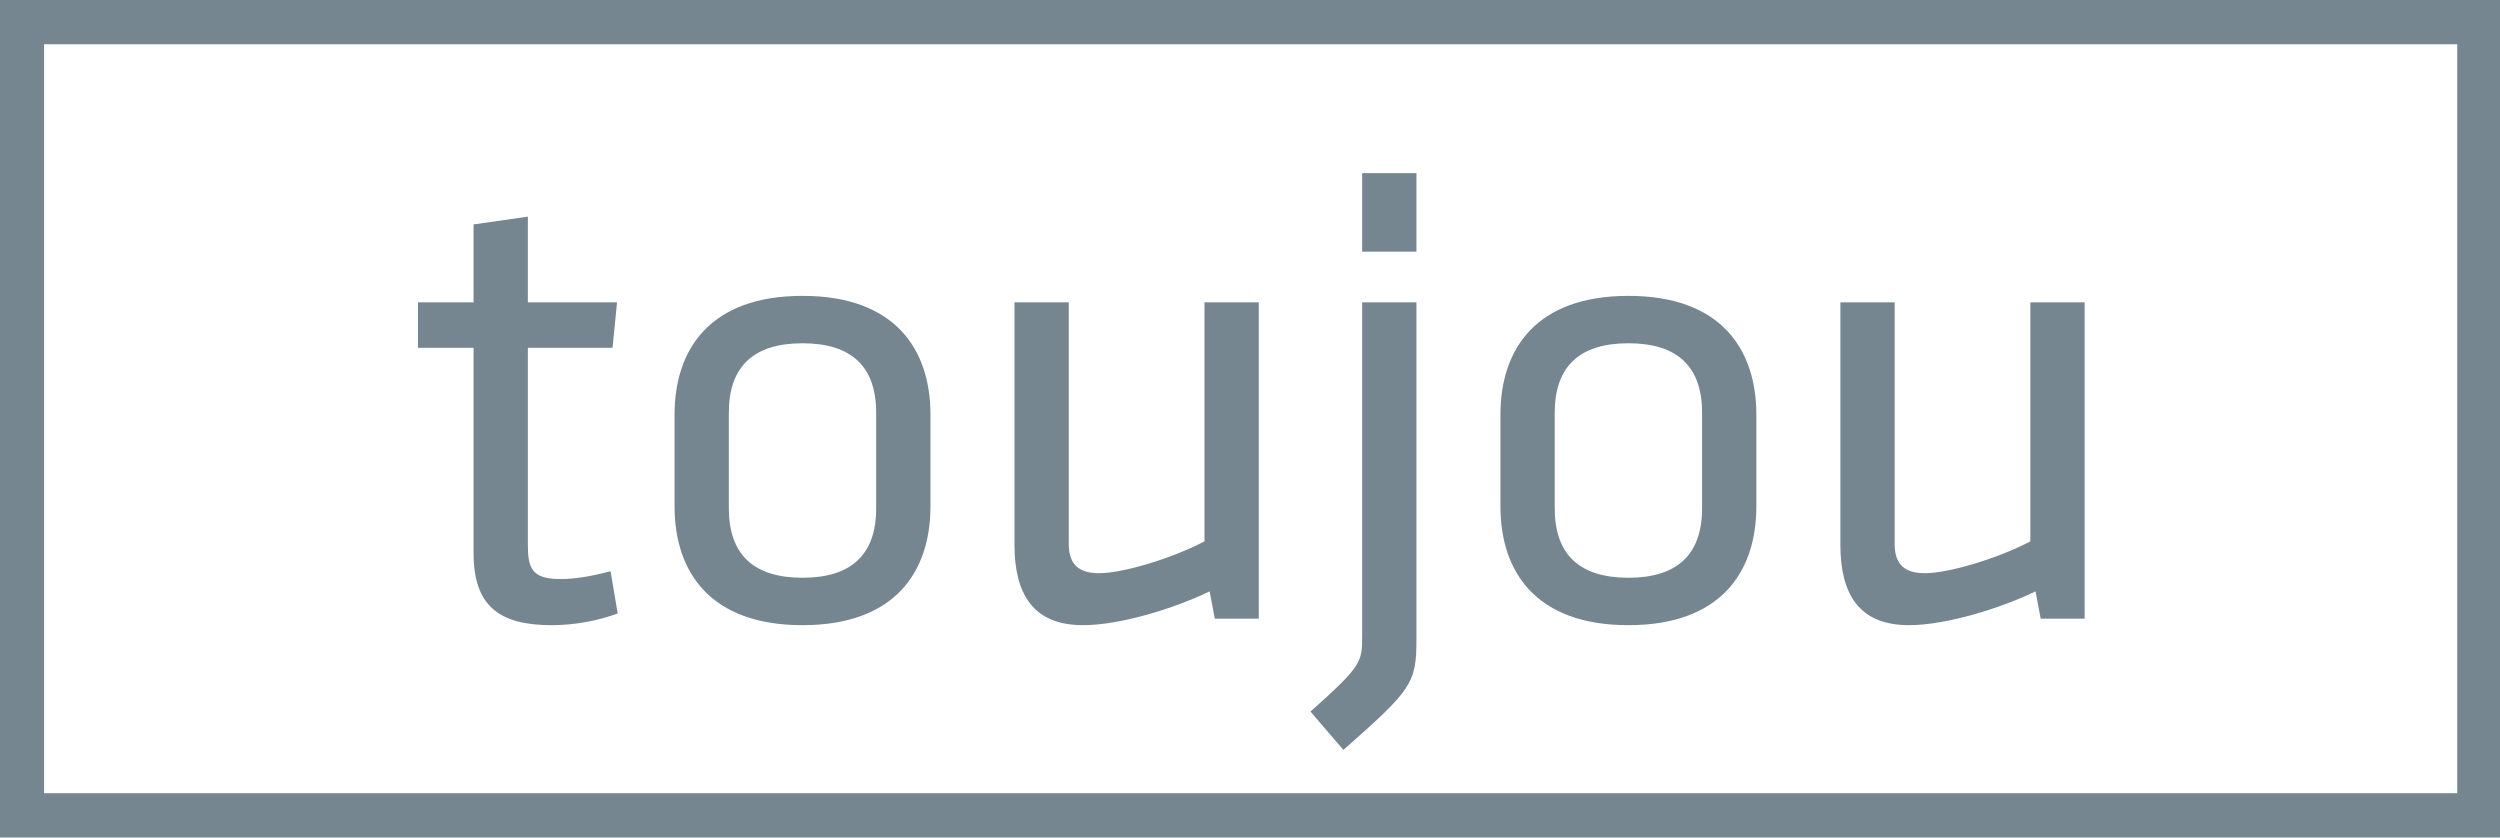
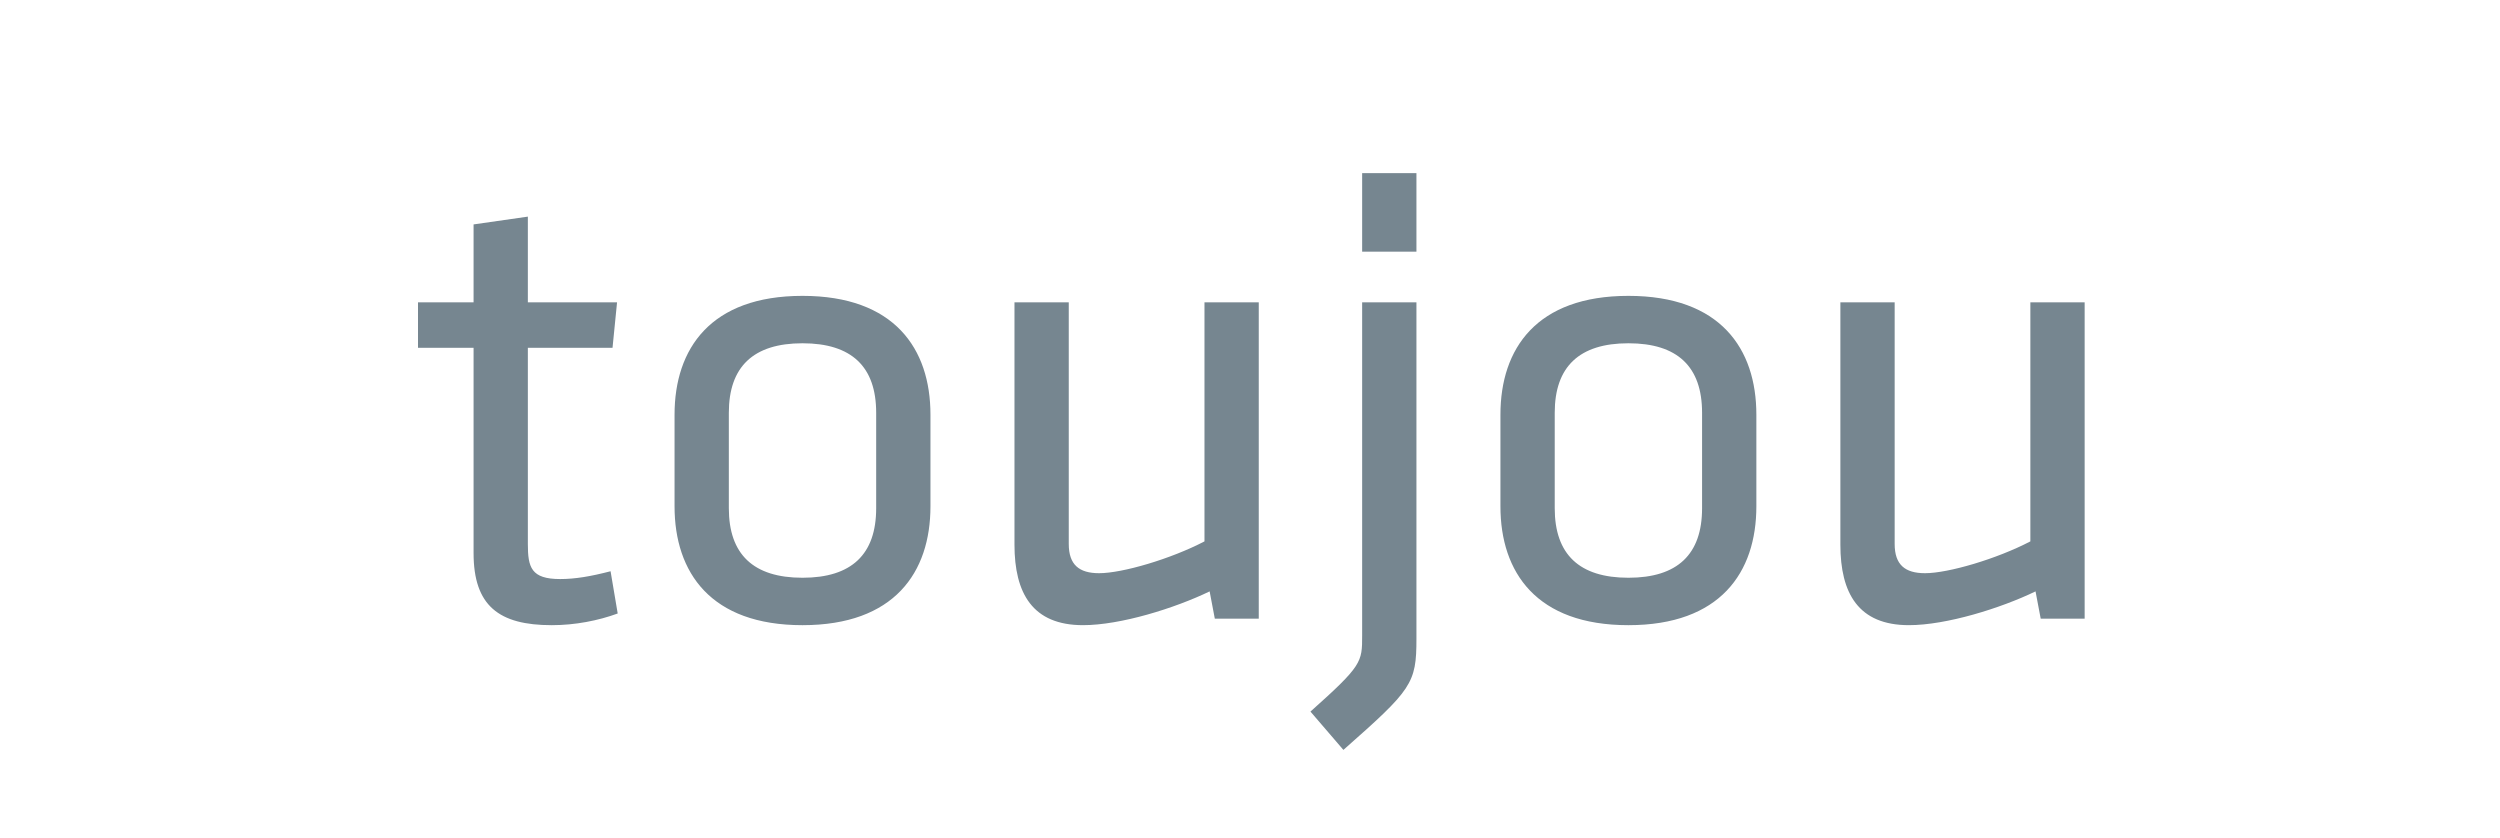
<svg xmlns="http://www.w3.org/2000/svg" width="200" height="67" viewBox="0 0 200 67" fill="none">
  <g clip-path="url(#clip0_329_42)">
-     <path d="M3.528 3.543H196.578V63.454H3.528V3.543ZM0 -0.002V67H0.107H3.528H196.578H200.105V-0.002H0Z" fill="#768690" />
    <path d="M147.23 24.188V43.569C147.23 47.467 148.676 50.013 152.709 50.013C155.708 50.013 160.052 48.661 162.843 47.311L163.256 49.493H166.772V24.188H162.429V43.311C159.741 44.715 155.863 45.856 154.003 45.856C152.4 45.856 151.573 45.18 151.573 43.517V24.188H147.23ZM136.166 33.021V40.66C136.166 44.349 134.202 46.22 130.273 46.22C126.343 46.22 124.378 44.349 124.378 40.66V33.021C124.378 29.333 126.343 27.462 130.273 27.462C134.202 27.462 136.166 29.333 136.166 33.021ZM140.509 40.504V33.177C140.509 27.878 137.614 23.669 130.273 23.669C122.93 23.669 120.035 27.878 120.035 33.177V40.504C120.035 45.804 122.93 50.014 130.273 50.014C137.614 50.013 140.509 45.804 140.509 40.504ZM113.315 13.848H108.972V20.136H113.315V13.848ZM108.972 24.188V50.845C108.972 52.976 108.972 53.235 104.837 56.926L107.472 59.992C112.952 55.159 113.315 54.692 113.315 51.105V24.188H108.972ZM81.158 24.188V43.569C81.158 47.467 82.606 50.013 86.638 50.013C89.637 50.013 93.979 48.661 96.771 47.311L97.185 49.493H100.701V24.188H96.358V43.311C93.669 44.715 89.792 45.856 87.93 45.856C86.328 45.856 85.501 45.18 85.501 43.517V24.188H81.158ZM70.094 33.021V40.66C70.094 44.349 68.13 46.22 64.2 46.22C60.272 46.22 58.307 44.349 58.307 40.66V33.021C58.307 29.333 60.272 27.462 64.2 27.462C68.13 27.462 70.094 29.333 70.094 33.021ZM74.437 40.504V33.177C74.437 27.878 71.542 23.669 64.2 23.669C56.859 23.669 53.964 27.878 53.964 33.177V40.504C53.964 45.804 56.859 50.014 64.2 50.014C71.542 50.013 74.437 45.804 74.437 40.504ZM48.846 45.7C47.244 46.116 46.003 46.324 44.814 46.324C42.487 46.324 42.228 45.388 42.228 43.517V27.826H49.002L49.364 24.188H42.228V17.33L37.886 17.953V24.188H33.44V27.826H37.886V44.245C37.886 48.455 39.902 50.014 44.142 50.014C46.003 50.014 47.864 49.649 49.416 49.079L48.846 45.7Z" fill="#768690" />
  </g>
  <defs>
    <clipPath id="clip0_329_42">
      <rect width="200" height="67" fill="white" />
    </clipPath>
  </defs>
</svg>